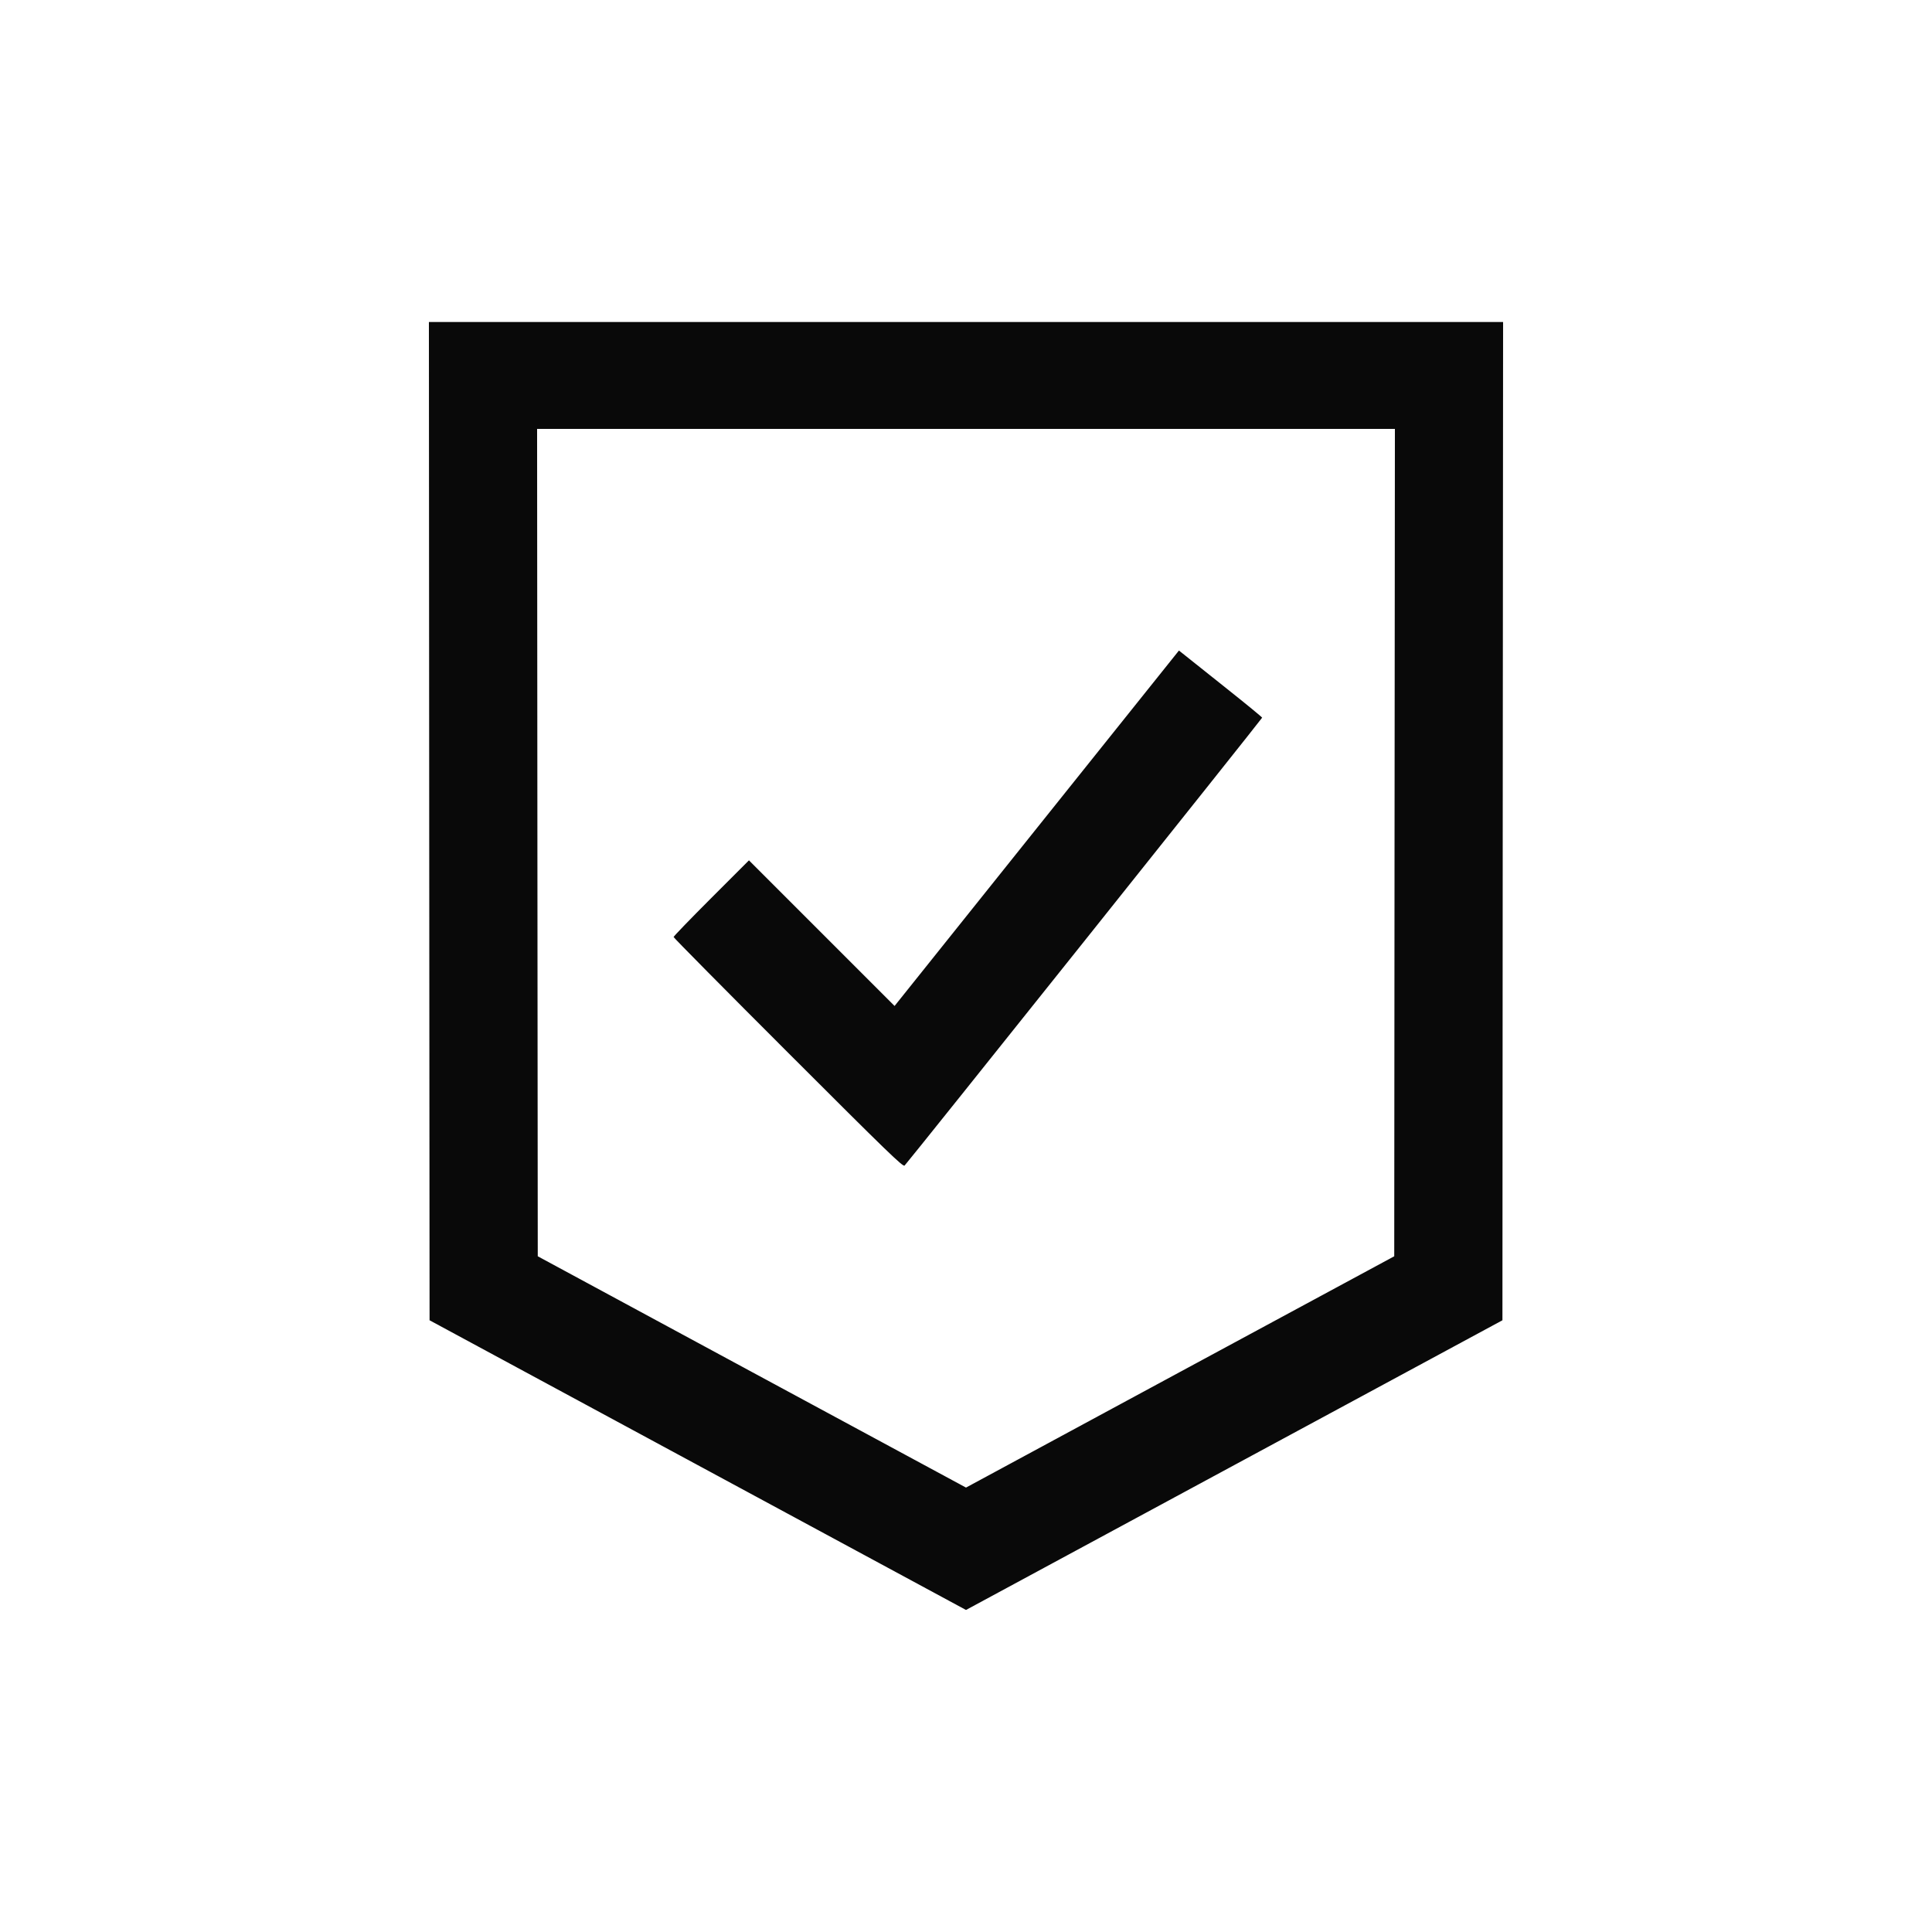
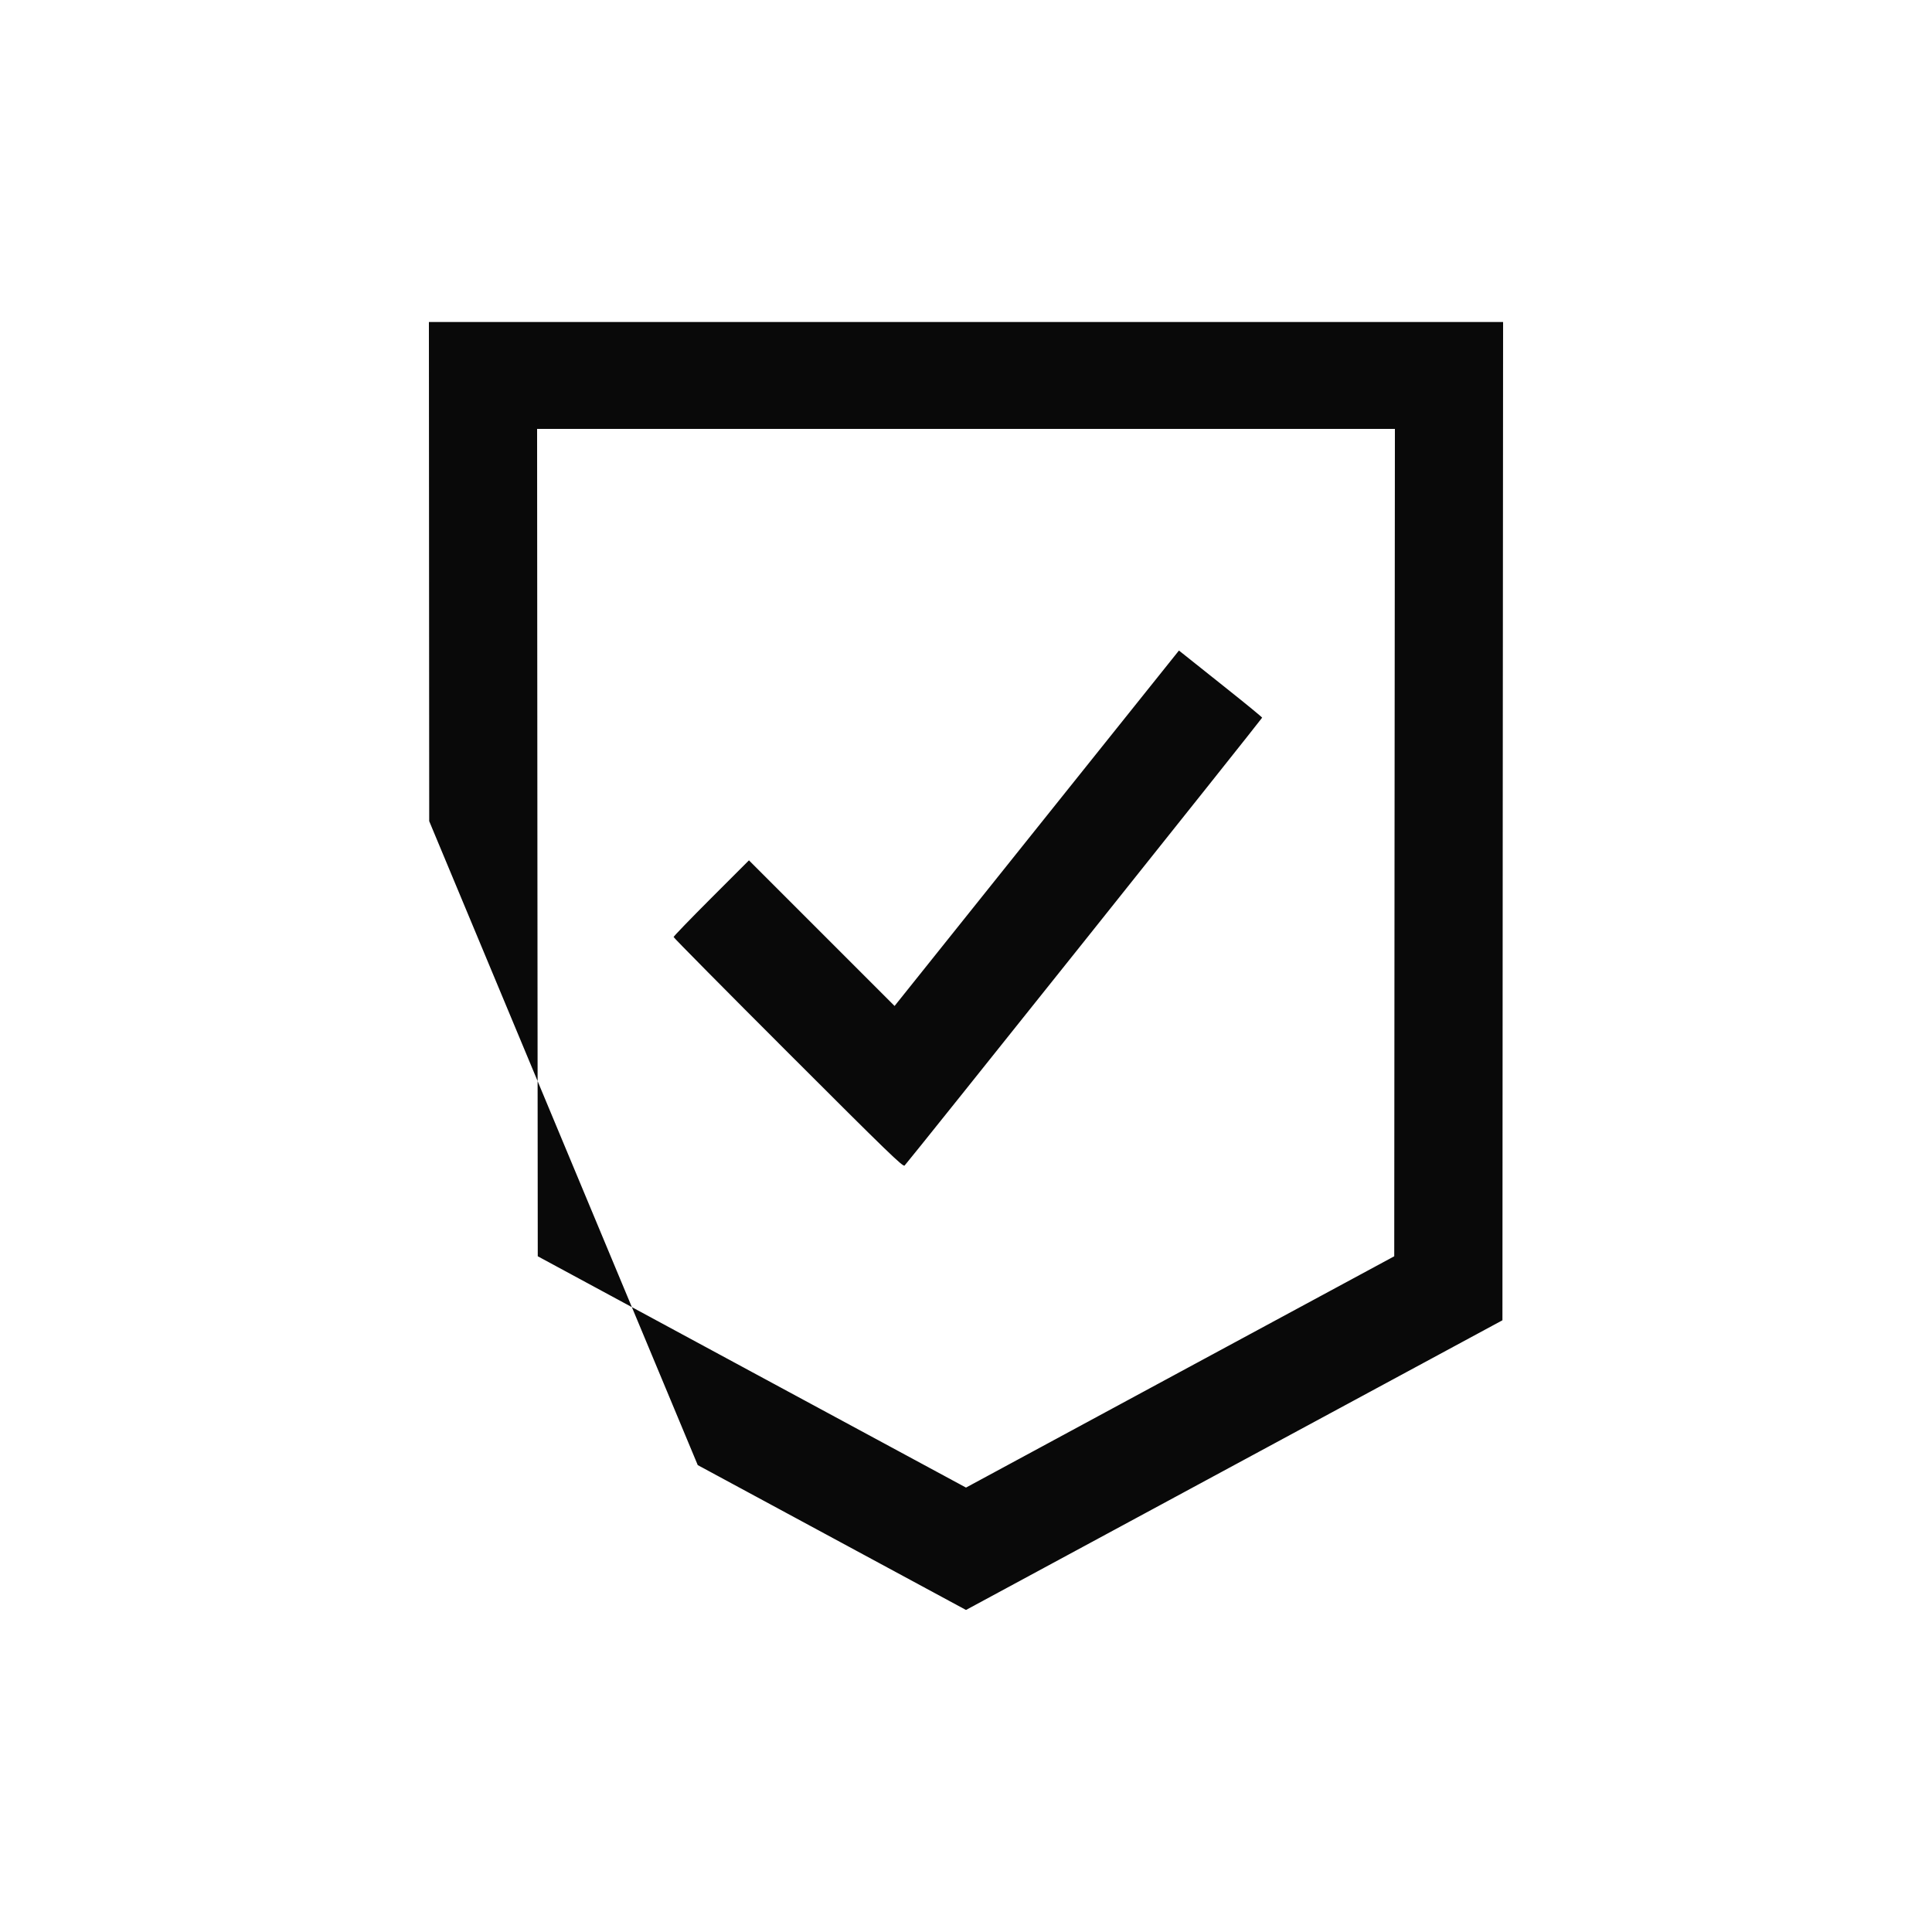
<svg xmlns="http://www.w3.org/2000/svg" width="64" height="64" viewBox="0 0 32 32" fill="none">
-   <path fill-rule="evenodd" clip-rule="evenodd" d="M7.109 13.601L7.115 21.868L11.557 24.267L16 26.666L20.442 24.267L24.885 21.868L24.89 13.601L24.896 5.333H16H7.104L7.109 13.601ZM8.901 13.956L8.907 20.808L12.453 22.724L16 24.639L19.546 22.723L23.093 20.808L23.098 13.956L23.104 7.104H16H8.896L8.901 13.956ZM17.172 13.718L14.817 16.662L13.611 15.456L12.405 14.25L11.781 14.874C11.438 15.217 11.157 15.508 11.157 15.52C11.157 15.531 12.011 16.395 13.056 17.439C14.705 19.088 14.958 19.333 14.983 19.305C15.064 19.22 20.906 11.901 20.905 11.887C20.905 11.879 20.645 11.665 20.328 11.413C20.011 11.161 19.701 10.914 19.639 10.864L19.527 10.775L17.172 13.718Z" fill="#090909" />
+   <path fill-rule="evenodd" clip-rule="evenodd" d="M7.109 13.601L11.557 24.267L16 26.666L20.442 24.267L24.885 21.868L24.89 13.601L24.896 5.333H16H7.104L7.109 13.601ZM8.901 13.956L8.907 20.808L12.453 22.724L16 24.639L19.546 22.723L23.093 20.808L23.098 13.956L23.104 7.104H16H8.896L8.901 13.956ZM17.172 13.718L14.817 16.662L13.611 15.456L12.405 14.25L11.781 14.874C11.438 15.217 11.157 15.508 11.157 15.52C11.157 15.531 12.011 16.395 13.056 17.439C14.705 19.088 14.958 19.333 14.983 19.305C15.064 19.22 20.906 11.901 20.905 11.887C20.905 11.879 20.645 11.665 20.328 11.413C20.011 11.161 19.701 10.914 19.639 10.864L19.527 10.775L17.172 13.718Z" fill="#090909" />
</svg>